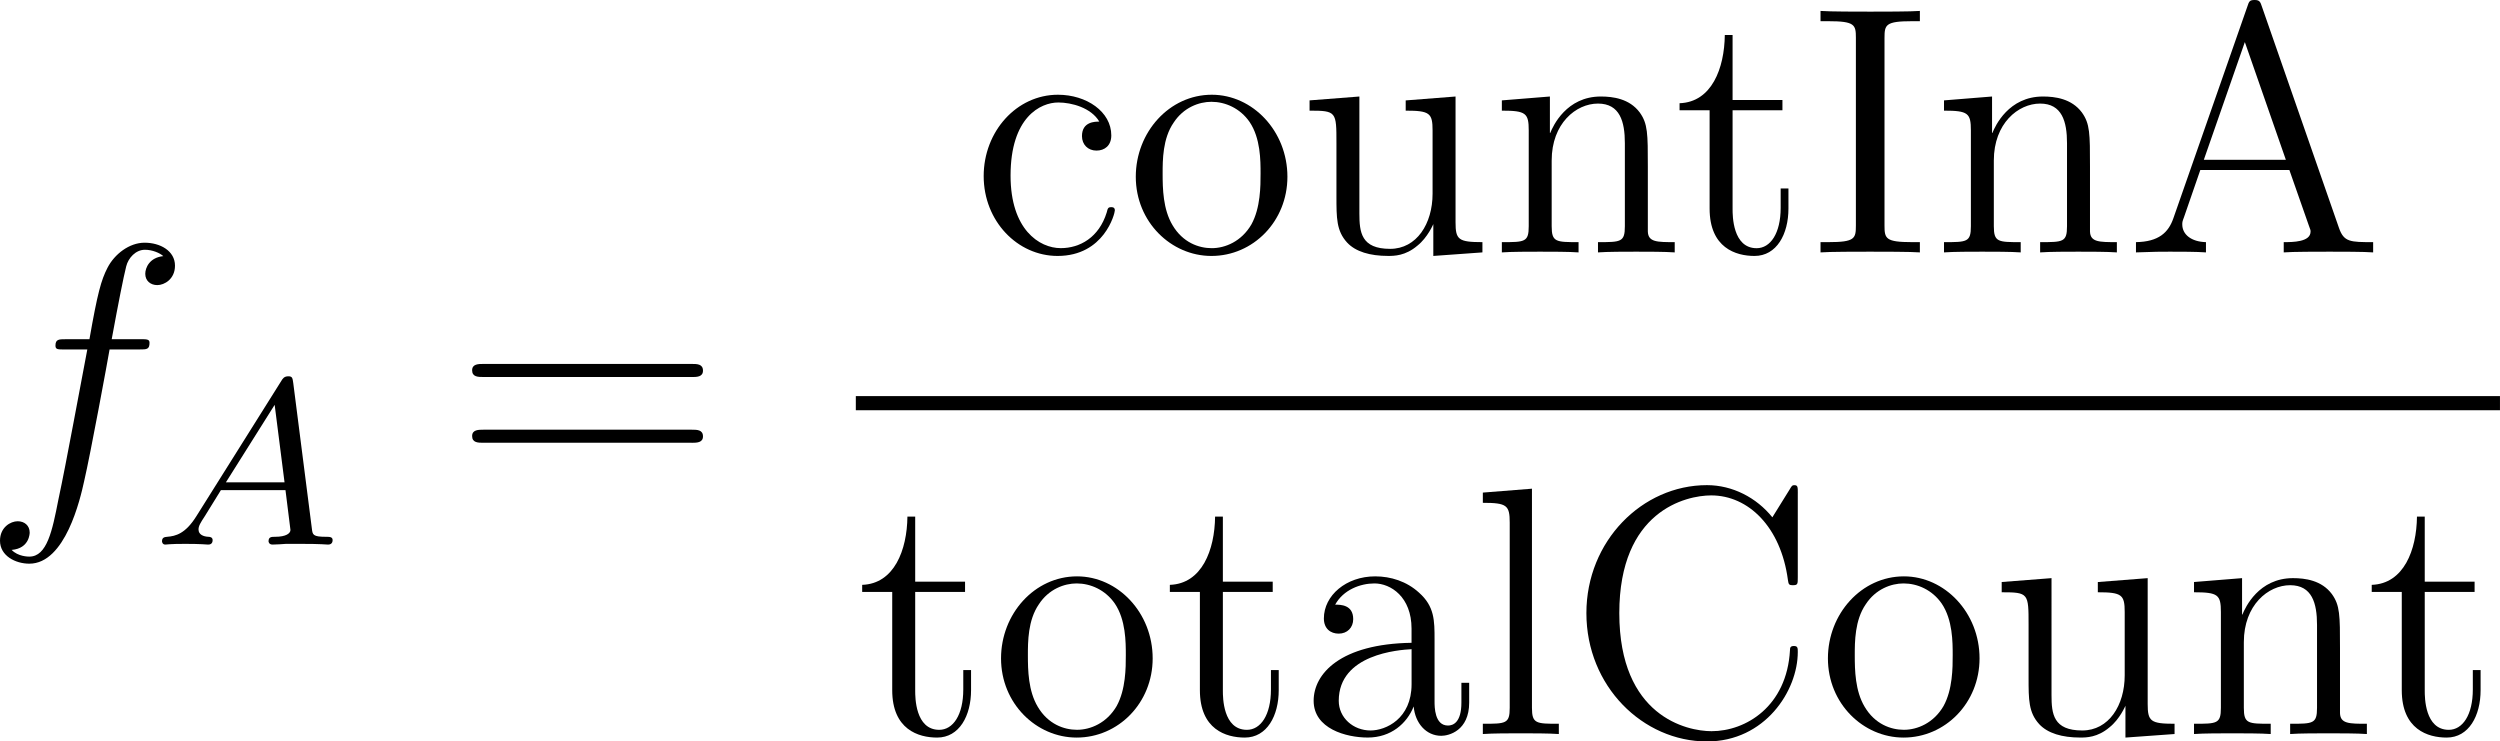
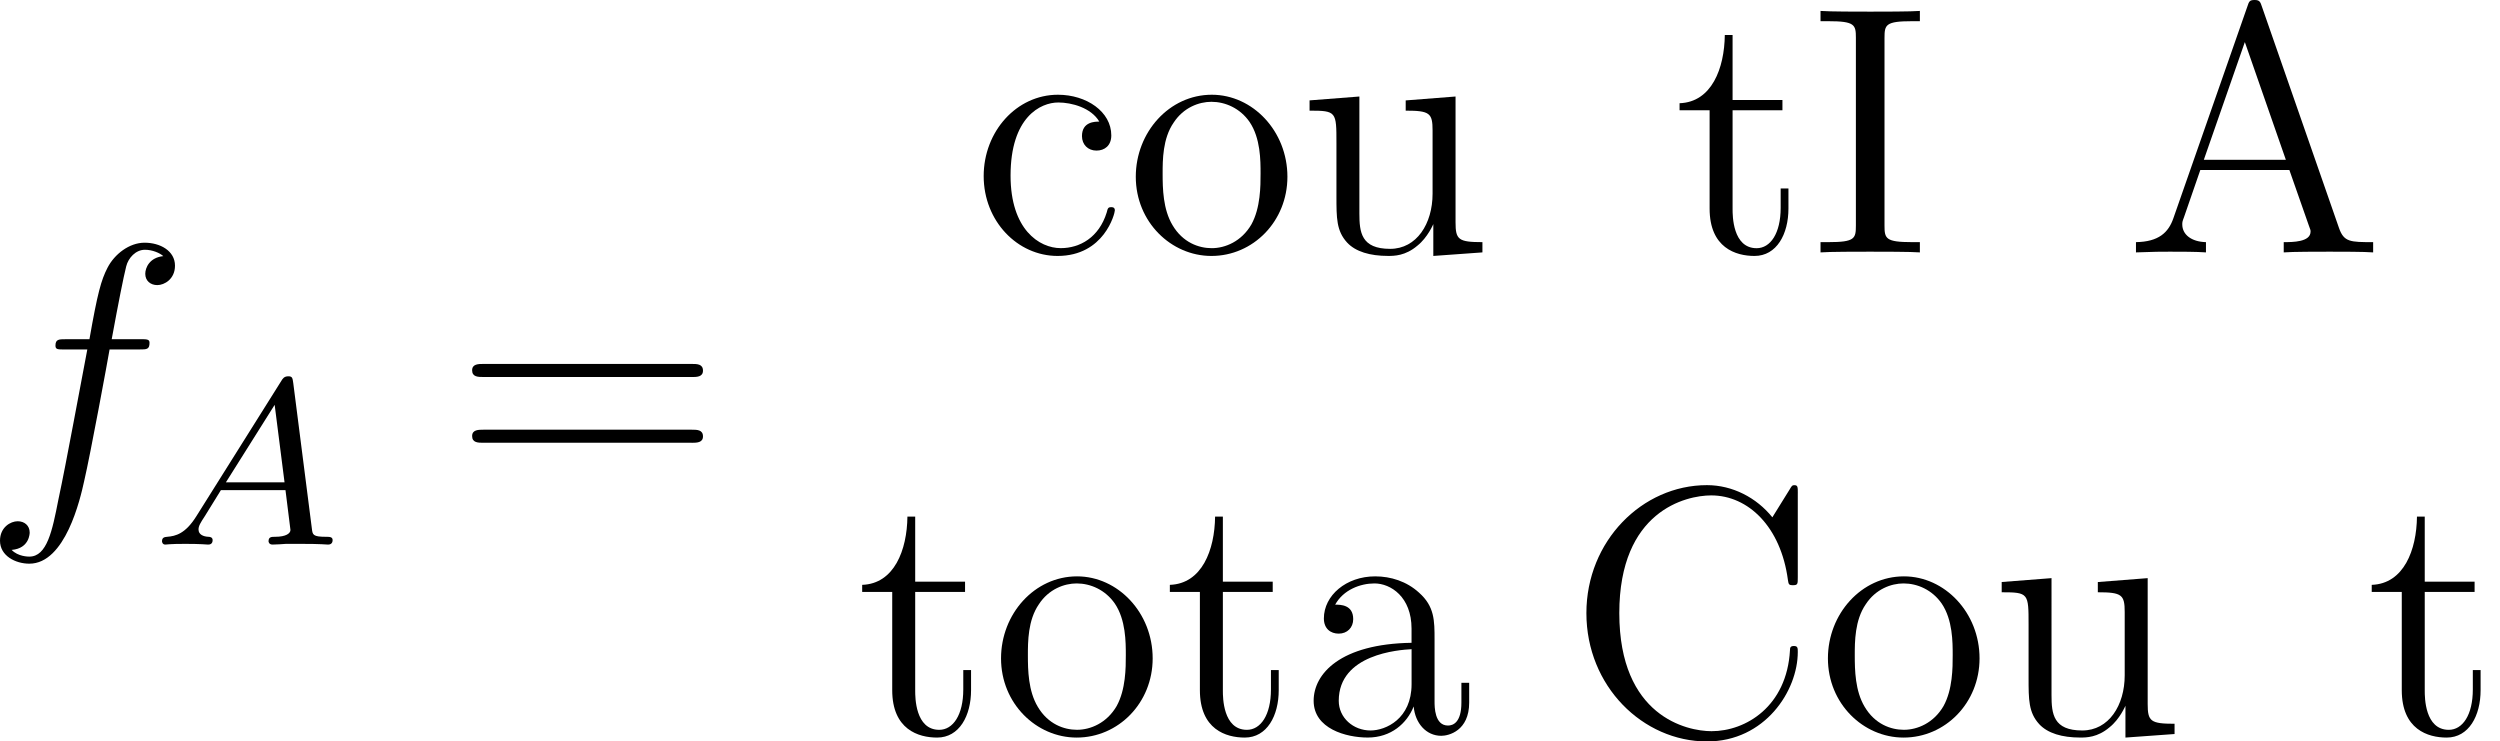
<svg xmlns="http://www.w3.org/2000/svg" xmlns:xlink="http://www.w3.org/1999/xlink" width="95.538pt" height="28.335pt" viewBox="-.807 -.281 95.538 28.335">
  <defs>
    <path id="g2-61" d="M8.07-3.873C8.237-3.873 8.452-3.873 8.452-4.089 8.452-4.316 8.249-4.316 8.07-4.316H1.028c-.167.0-.383.0-.383.215.0.227.203.227.383.227H8.07zm0 2.224C8.237-1.65 8.452-1.65 8.452-1.865 8.452-2.092 8.249-2.092 8.07-2.092H1.028c-.167.0-.383.0-.383.215.0.227.203.227.383.227H8.07z" />
    <path id="g2-65" d="M4.627-8.321C4.579-8.464 4.555-8.536 4.388-8.536S4.196-8.5 4.136-8.309L1.638-1.16C1.47-.669 1.136-.359.371-.347V0c.729-.024.753-.024 1.148-.024.335.0.909.0 1.219.024V-.347c-.502-.012-.801-.263-.801-.598.0-.072.0-.096.06-.251l.55-1.59H5.559L6.217-.909C6.276-.765 6.276-.741 6.276-.705 6.276-.347 5.667-.347 5.368-.347V0c.275-.024 1.219-.024 1.554-.024s1.196.0 1.47.024V-.347C7.615-.347 7.4-.347 7.233-.837L4.627-8.321zM4.053-7.113 5.44-3.132H2.666l1.387-3.981z" />
    <path id="g2-67" d="M7.795-8.141C7.795-8.357 7.795-8.416 7.675-8.416 7.603-8.416 7.592-8.393 7.52-8.273l-.586.944c-.538-.669-1.351-1.088-2.212-1.088-2.188.0-4.077 1.889-4.077 4.328.0 2.475 1.913 4.34 4.077 4.34 1.961.0 3.072-1.71 3.072-3.025.0-.132.0-.203-.132-.203-.12.0-.132.06-.132.143C7.424-.933 6.037-.096 4.878-.096c-.837.0-3.12-.502-3.12-3.993.0-3.455 2.248-3.981 3.108-3.981 1.255.0 2.355 1.064 2.594 2.857C7.484-5.069 7.484-5.033 7.627-5.033c.167.0.167-.036.167-.275V-8.141z" />
    <path id="g2-73" d="M2.594-7.257c0-.442.036-.562.933-.562h.263v-.347c-.287.024-1.315.024-1.674.024s-1.399.0-1.686-.024V-7.819H.693c.897.0.933.12.933.562V-.909C1.626-.466 1.59-.347.693-.347H.43V0C.717-.024 1.745-.024 2.104-.024s1.399.0 1.686.024V-.347H3.527c-.897.0-.933-.12-.933-.562V-7.257z" />
    <path id="g2-97" d="M4.615-3.192c0-.646.0-1.124-.526-1.59C3.67-5.165 3.132-5.332 2.606-5.332c-.98.0-1.734.646-1.734 1.423.0.347.227.514.502.514.287.0.49-.203.49-.49.0-.49-.43-.49-.61-.49C1.53-4.878 2.104-5.093 2.582-5.093c.55.0 1.255.454 1.255 1.53v.478C1.435-3.049.526-2.044.526-1.124c0 .944 1.1 1.243 1.829 1.243.789.0 1.327-.478 1.554-1.052C3.957-.371 4.328.06 4.842.06c.251.0.944-.167.944-1.124v-.669H5.523v.669c0 .681-.287.777-.454.777C4.615-.287 4.615-.921 4.615-1.1V-3.192zM3.838-1.686c0 1.172-.873 1.566-1.387 1.566-.586.0-1.076-.43-1.076-1.004.0-1.578 2.032-1.722 2.463-1.745v1.184z" />
    <path id="g2-99" d="M4.328-4.423c-.143.0-.586.0-.586.49.0.287.203.49.49.49.275.0.502-.167.502-.514.0-.801-.837-1.375-1.805-1.375-1.399.0-2.511 1.243-2.511 2.75.0 1.53 1.148 2.702 2.499 2.702 1.578.0 1.937-1.435 1.937-1.542S4.77-1.53 4.734-1.53c-.108.0-.12.036-.155.179-.263.849-.909 1.207-1.554 1.207-.729.0-1.698-.634-1.698-2.451.0-1.985 1.016-2.475 1.614-2.475.454.0 1.112.179 1.387.646z" />
-     <path id="g2-108" d="M2.056-8.297.395-8.165V-7.819c.813.0.909.084.909.669V-.885c0 .538-.132.538-.909.538V0c.335-.024.921-.024 1.279-.024s.956.0 1.291.024V-.347c-.765.0-.909.0-.909-.538V-8.297z" />
-     <path id="g2-110" d="M5.32-2.905c0-1.112.0-1.447-.275-1.829C4.698-5.2 4.136-5.272 3.73-5.272c-1.16.0-1.614.992-1.71 1.231H2.008V-5.272L.383-5.141v.347c.813.0.909.084.909.669V-.885c0 .538-.132.538-.909.538V0C.693-.024 1.339-.024 1.674-.024c.347.0.992.0 1.303.024V-.347c-.765.0-.909.0-.909-.538V-3.108c0-1.255.825-1.925 1.566-1.925s.909.61.909 1.339V-.885C4.543-.347 4.411-.347 3.634-.347V0C3.945-.024 4.591-.024 4.926-.024c.347.0.992.0 1.303.024V-.347c-.598.0-.897.0-.909-.359V-2.905z" />
    <path id="g2-111" d="M5.487-2.558c0-1.542-1.172-2.774-2.558-2.774-1.435.0-2.57 1.267-2.57 2.774.0 1.53 1.196 2.678 2.558 2.678 1.411.0 2.57-1.172 2.57-2.678zM2.929-.143c-.442.0-.98-.191-1.327-.777-.323-.538-.335-1.243-.335-1.745.0-.454.0-1.184.371-1.722C1.973-4.902 2.499-5.093 2.917-5.093 3.383-5.093 3.885-4.878 4.208-4.411c.371.55.371 1.303.371 1.745.0.418.0 1.16-.311 1.722-.335.574-.885.801-1.339.801z" />
    <path id="g2-116" d="M2.008-4.806H3.694v-.347H2.008V-7.352H1.745C1.733-6.229 1.303-5.081.215-5.045v.239H1.231v3.324c0 1.327.885 1.602 1.518 1.602.753.0 1.148-.741 1.148-1.602v-.681H3.634v.658c0 .861-.347 1.363-.813 1.363-.813.0-.813-1.112-.813-1.315V-4.806z" />
    <path id="g2-117" d="M3.634-5.141v.347c.813.0.909.084.909.669v2.14c0 1.016-.538 1.865-1.435 1.865-.98.0-1.04-.562-1.04-1.196V-5.272L.383-5.141v.347c.909.0.909.036.909 1.1v1.793c0 .741.0 1.172.359 1.566.287.311.777.454 1.387.454.203.0.586.0.992-.347.347-.275.538-.729.538-.729V.12L6.229.0V-.347c-.813.0-.909-.084-.909-.669v-4.256l-1.686.132z" />
    <path id="g0-65" d="M1.474-.948c-.367.582-.693.662-.98.685C.414-.255.319-.247.319-.112.319-.088.335.0.43.0c.072.0.12-.024.677-.024.542.0.725.024.765.024s.159.0.159-.151c0-.104-.104-.112-.143-.112C1.722-.271 1.554-.335 1.554-.51c0-.12.064-.223.215-.454l.542-.877h2.184L4.663-.494c0 .112-.143.231-.518.231-.12.0-.223.0-.223.151C3.921-.104 3.929.0 4.057.0 4.136.0 4.439-.016 4.511-.024H5.013c.717.0.853.024.917.024C5.962.0 6.089.0 6.089-.151c0-.112-.104-.112-.231-.112-.438.0-.446-.072-.47-.271L4.758-5.46C4.734-5.635 4.726-5.691 4.591-5.691c-.143.0-.191.08-.239.159L1.474-.948zM2.479-2.104 4.129-4.726 4.463-2.104H2.479z" />
    <path id="g1-102" d="M5.332-4.806C5.571-4.806 5.667-4.806 5.667-5.033c0-.12-.096-.12-.311-.12H4.388C4.615-6.384 4.782-7.233 4.878-7.615 4.949-7.902 5.2-8.177 5.511-8.177 5.762-8.177 6.013-8.07 6.133-7.962 5.667-7.914 5.523-7.568 5.523-7.364 5.523-7.125 5.703-6.982 5.93-6.982 6.169-6.982 6.528-7.185 6.528-7.639c0-.502-.502-.777-1.028-.777-.514.0-1.016.383-1.255.849-.215.418-.335.849-.61 2.415H2.833c-.227.0-.347.0-.347.215.0.132.072.132.311.132H3.563C3.347-3.694 2.857-.992 2.582.287c-.203 1.04-.383 1.913-.98 1.913-.036.0-.383.0-.598-.227C1.614 1.925 1.614 1.399 1.614 1.387c0-.239-.179-.383-.406-.383-.239.0-.598.203-.598.658.0.514.526.777.992.777 1.219.0 1.722-2.188 1.853-2.786.215-.921.801-4.101.861-4.459H5.332z" />
  </defs>
  <g id="page1" transform="matrix(1.13 0 0 1.13 -216.14 -75.294)">
    <use x="189.95" y="83.007" xlink:href="#g1-102" />
    <use x="195.72" y="84.8" xlink:href="#g0-65" />
    <use x="205.882" y="83.007" xlink:href="#g2-61" />
    <use x="223.409" y="74.919" xlink:href="#g2-99" />
    <use x="228.612" y="74.919" xlink:href="#g2-111" />
    <use x="234.465" y="74.919" xlink:href="#g2-117" />
    <use x="240.968" y="74.919" xlink:href="#g2-110" />
    <use x="247.146" y="74.919" xlink:href="#g2-116" />
    <use x="251.698" y="74.919" xlink:href="#g2-73" />
    <use x="255.921" y="74.919" xlink:href="#g2-110" />
    <use x="262.425" y="74.919" xlink:href="#g2-65" />
-     <rect x="219.503" y="79.779" height=".478" width="55.603" />
    <use x="219.503" y="91.207" xlink:href="#g2-116" />
    <use x="224.055" y="91.207" xlink:href="#g2-111" />
    <use x="229.908" y="91.207" xlink:href="#g2-116" />
    <use x="234.46" y="91.207" xlink:href="#g2-97" />
    <use x="240.313" y="91.207" xlink:href="#g2-108" />
    <use x="243.565" y="91.207" xlink:href="#g2-67" />
    <use x="252.019" y="91.207" xlink:href="#g2-111" />
    <use x="257.872" y="91.207" xlink:href="#g2-117" />
    <use x="264.376" y="91.207" xlink:href="#g2-110" />
    <use x="270.554" y="91.207" xlink:href="#g2-116" />
  </g>
</svg>